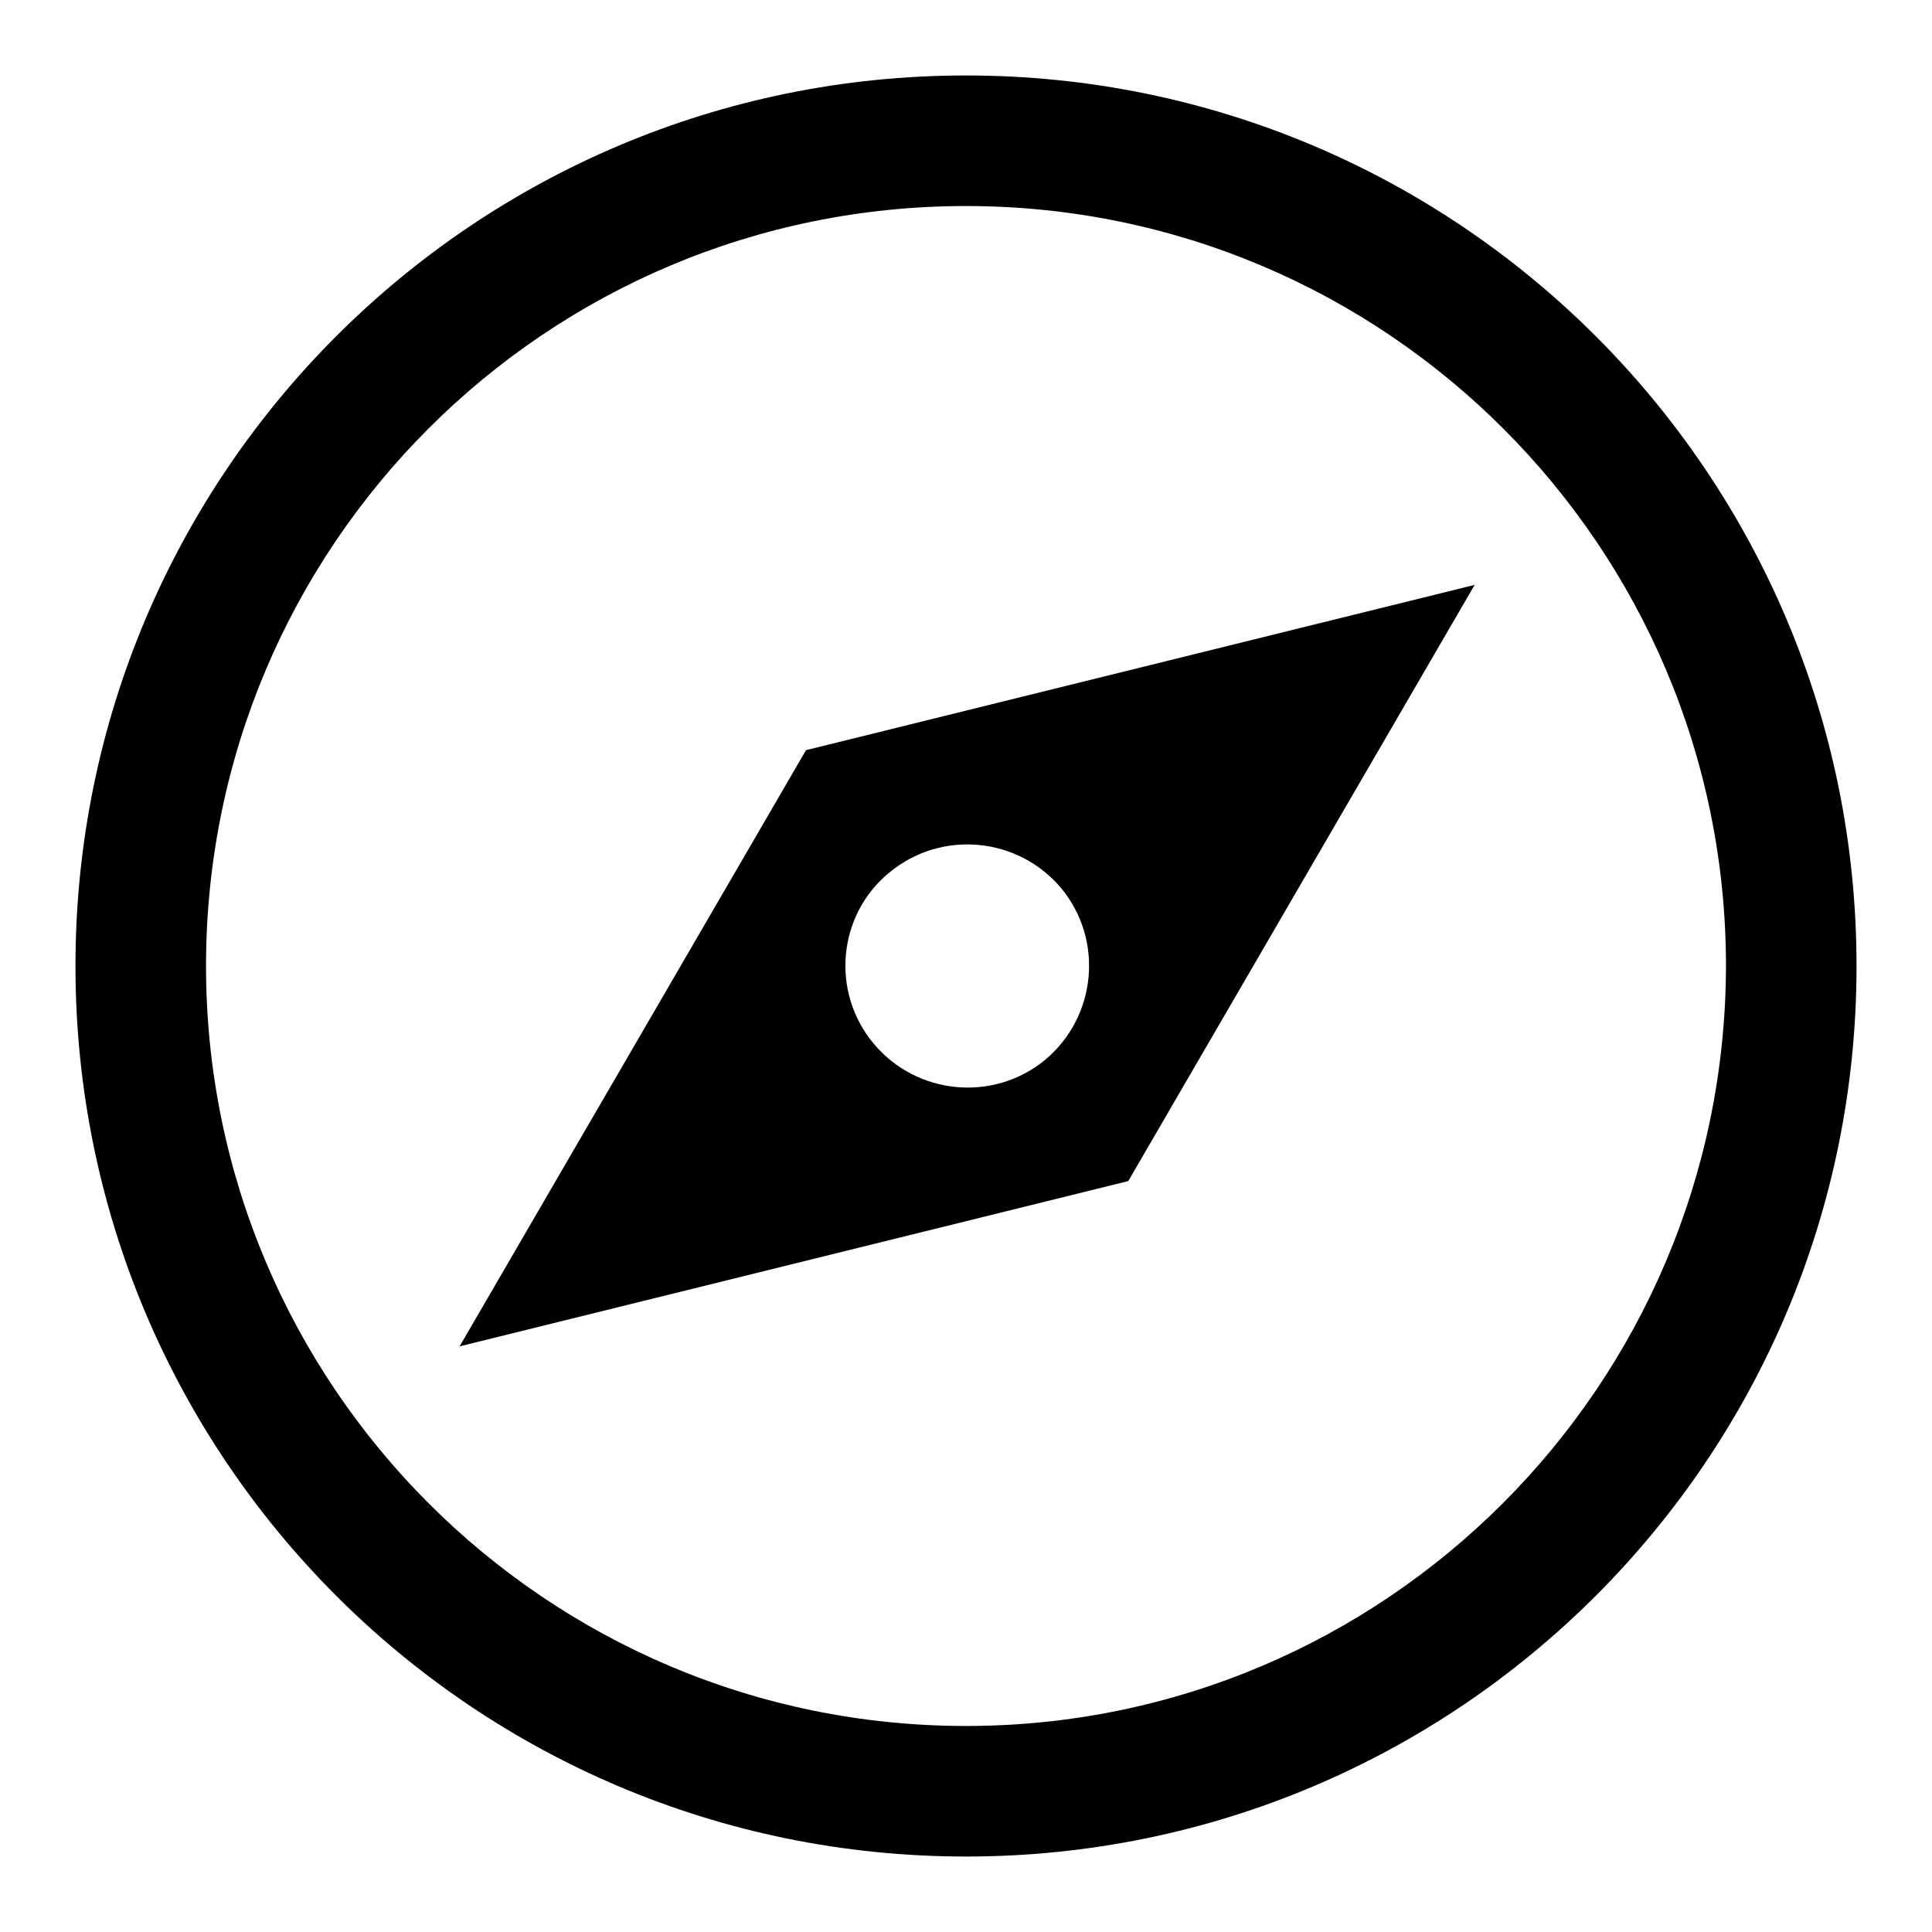
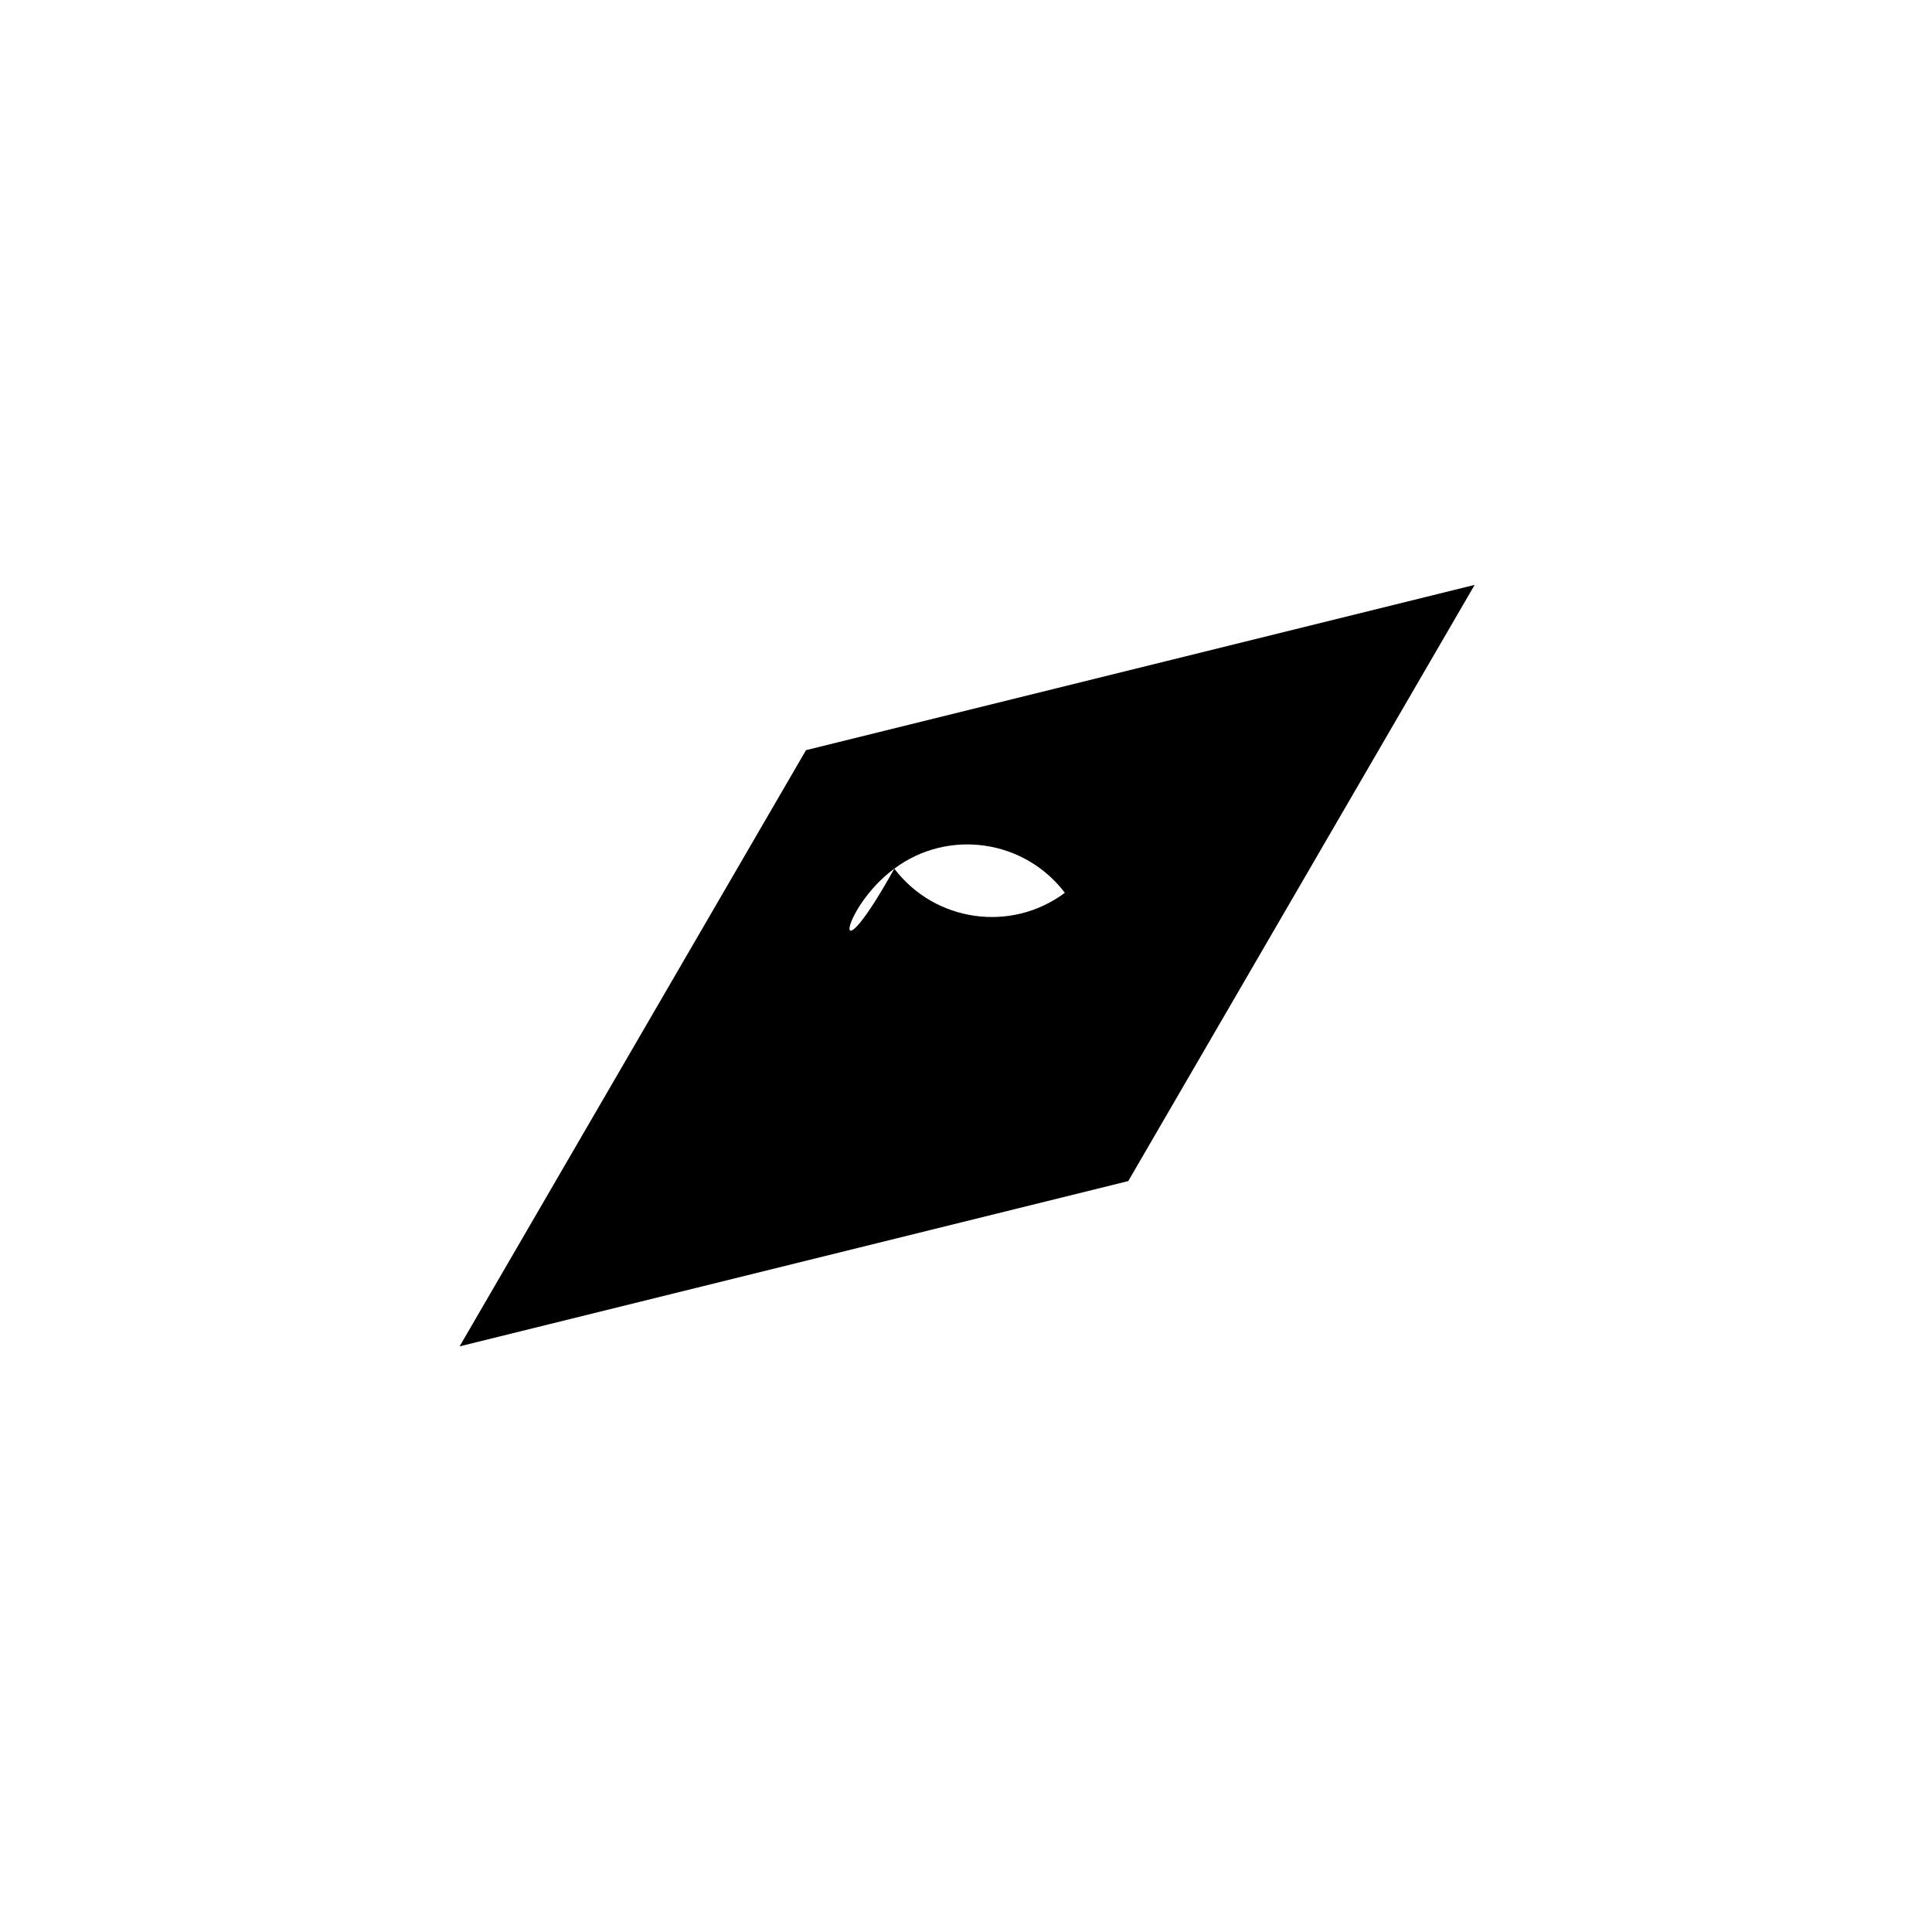
<svg xmlns="http://www.w3.org/2000/svg" version="1.1" x="0px" y="0px" viewBox="0 0 256 256" enable-background="new 0 0 256 256" xml:space="preserve">
  <g>
    <g>
-       <path fill="#000000" d="M128,10C62.8,10,10,62.8,10,128c0,65.2,52.8,118,118,118c65.2,0,118-52.8,118-118C246,62.8,193.2,10,128,10z M128,228.7c-55.6,0-100.7-45.1-100.7-100.7C27.3,72.4,72.3,27.3,128,27.3c55.6,0,100.7,45.1,100.7,100.7C228.6,183.6,183.5,228.7,128,228.7z" />
-       <path fill="#000000" d="M60.9,178.4l88.6-21.9l45.9-79l-88.6,21.9L60.9,178.4z M118.5,115.1c7.1-5.3,17.2-3.9,22.6,3.2c5.3,7.1,3.9,17.2-3.2,22.6c-7.1,5.3-17.2,3.9-22.6-3.2C109.9,130.6,111.3,120.4,118.5,115.1z" />
+       <path fill="#000000" d="M60.9,178.4l88.6-21.9l45.9-79l-88.6,21.9L60.9,178.4z M118.5,115.1c7.1-5.3,17.2-3.9,22.6,3.2c-7.1,5.3-17.2,3.9-22.6-3.2C109.9,130.6,111.3,120.4,118.5,115.1z" />
    </g>
  </g>
</svg>